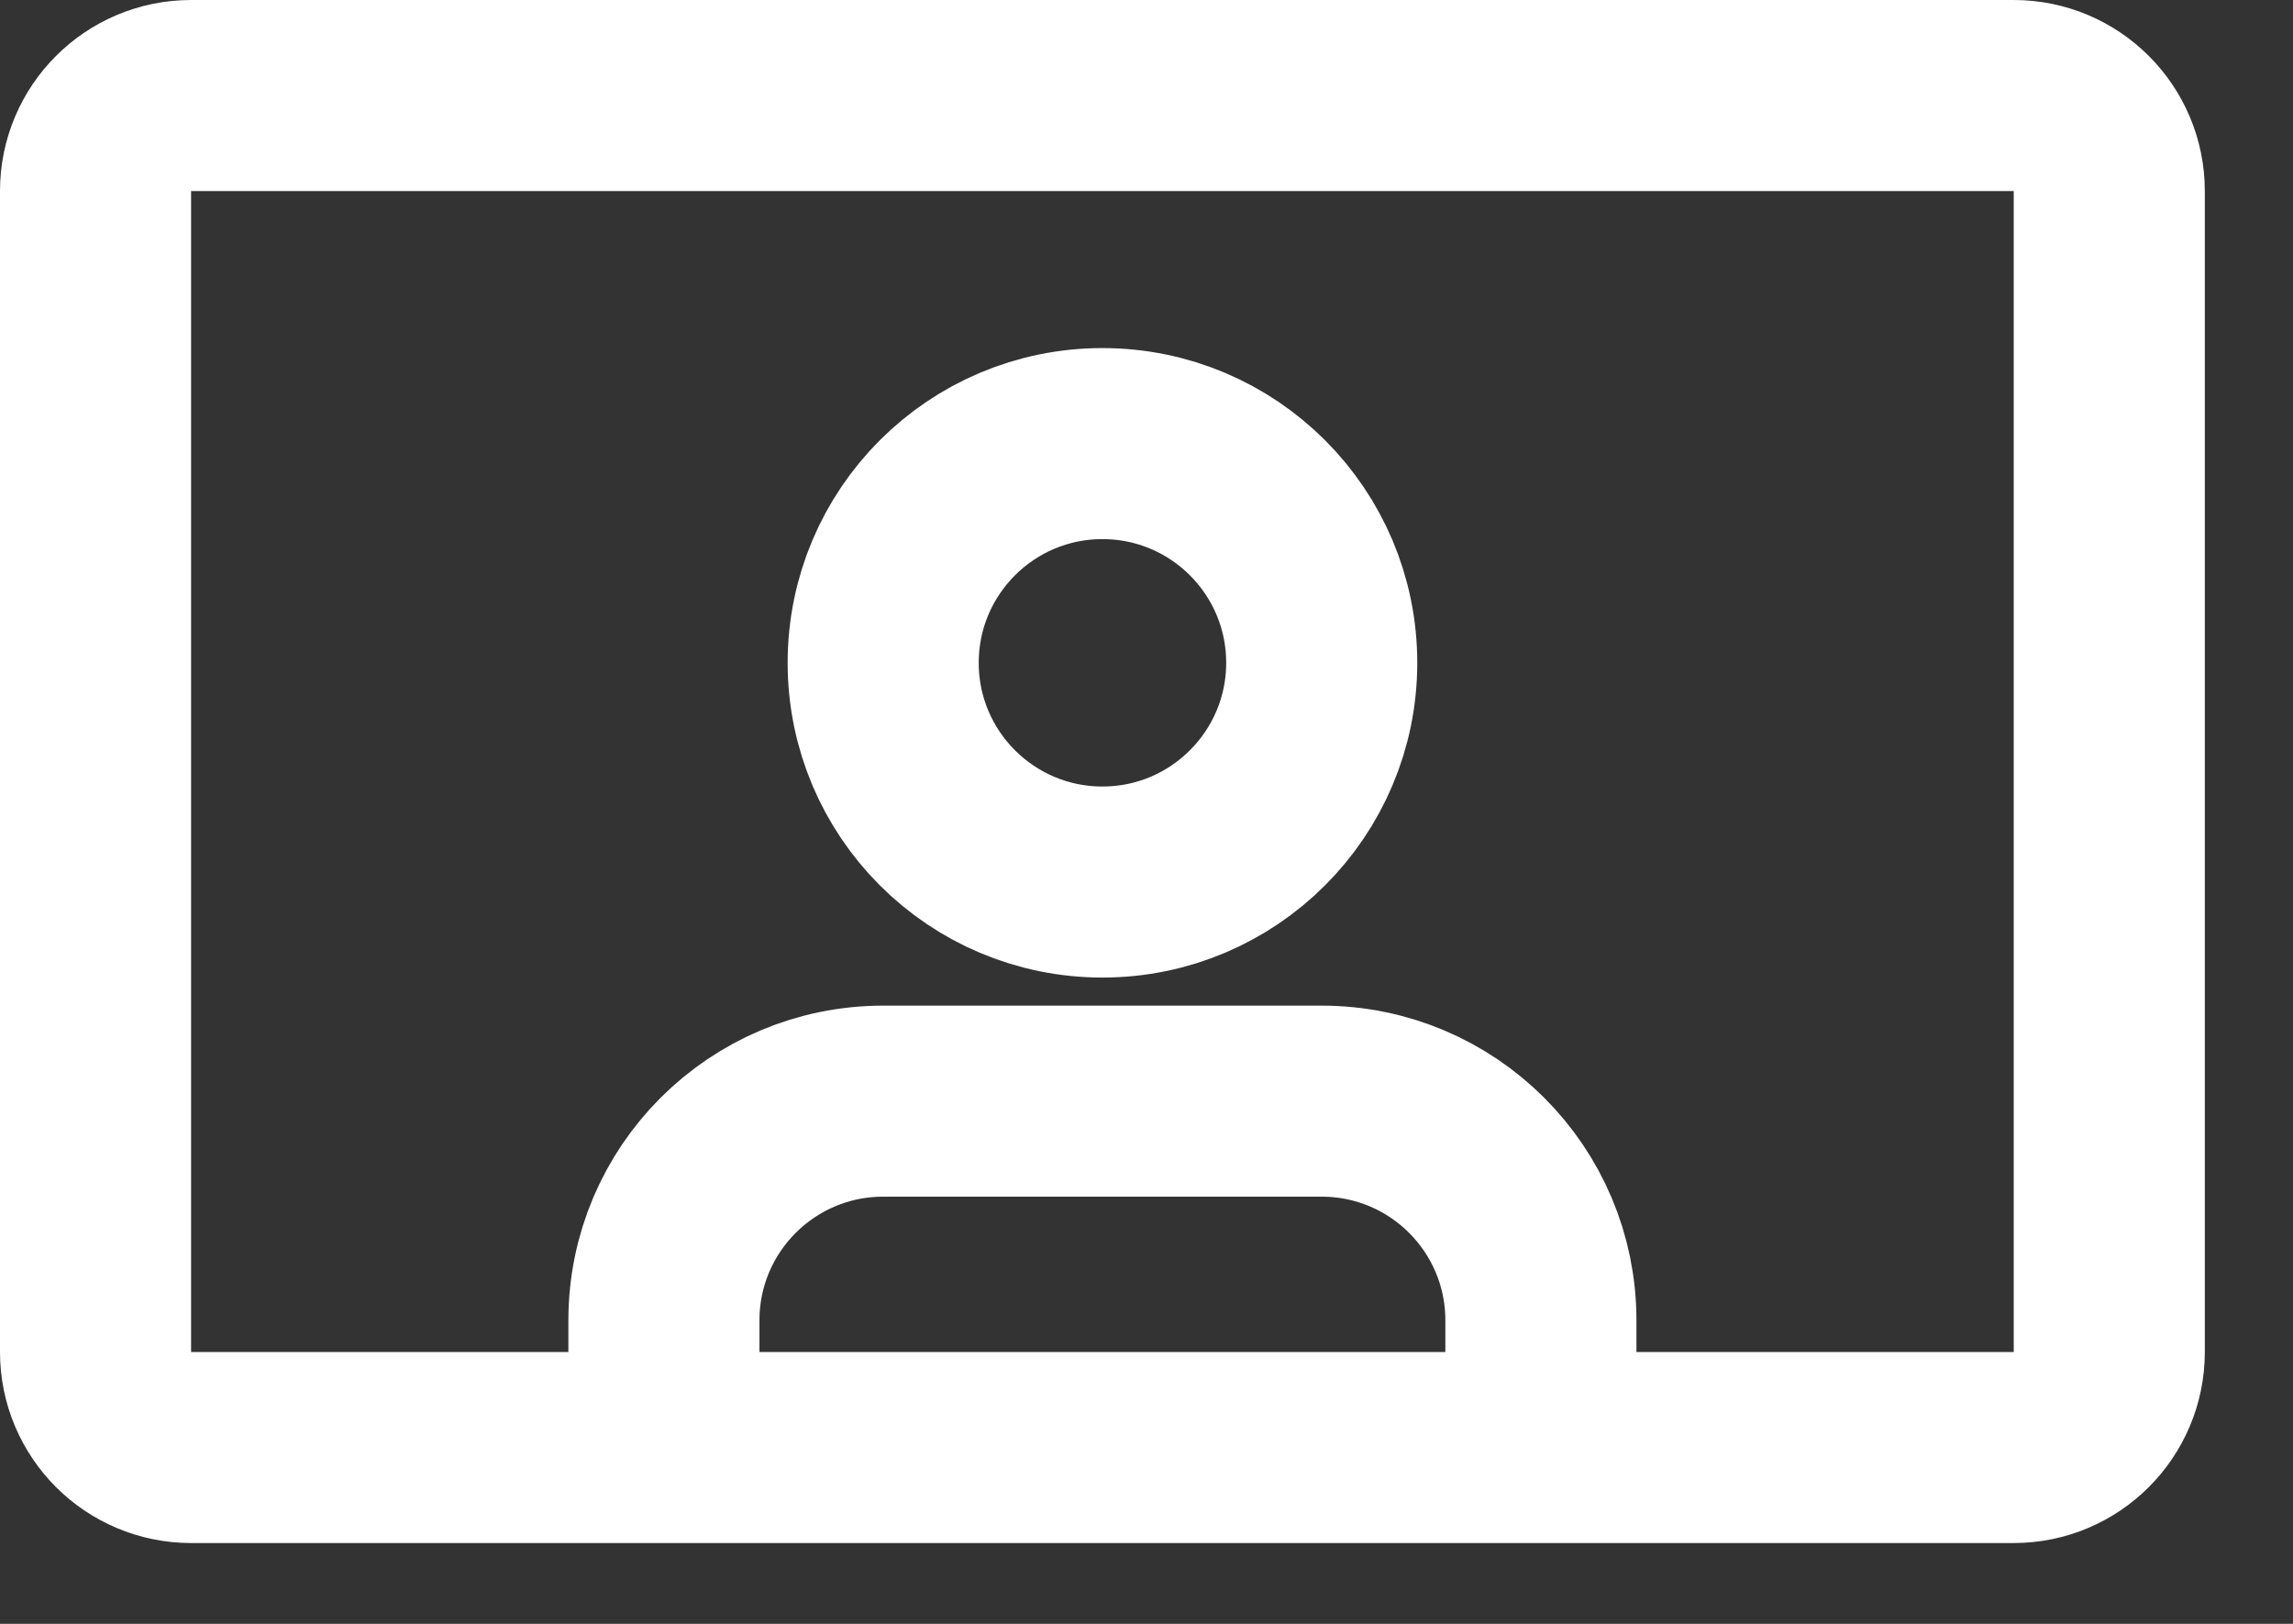
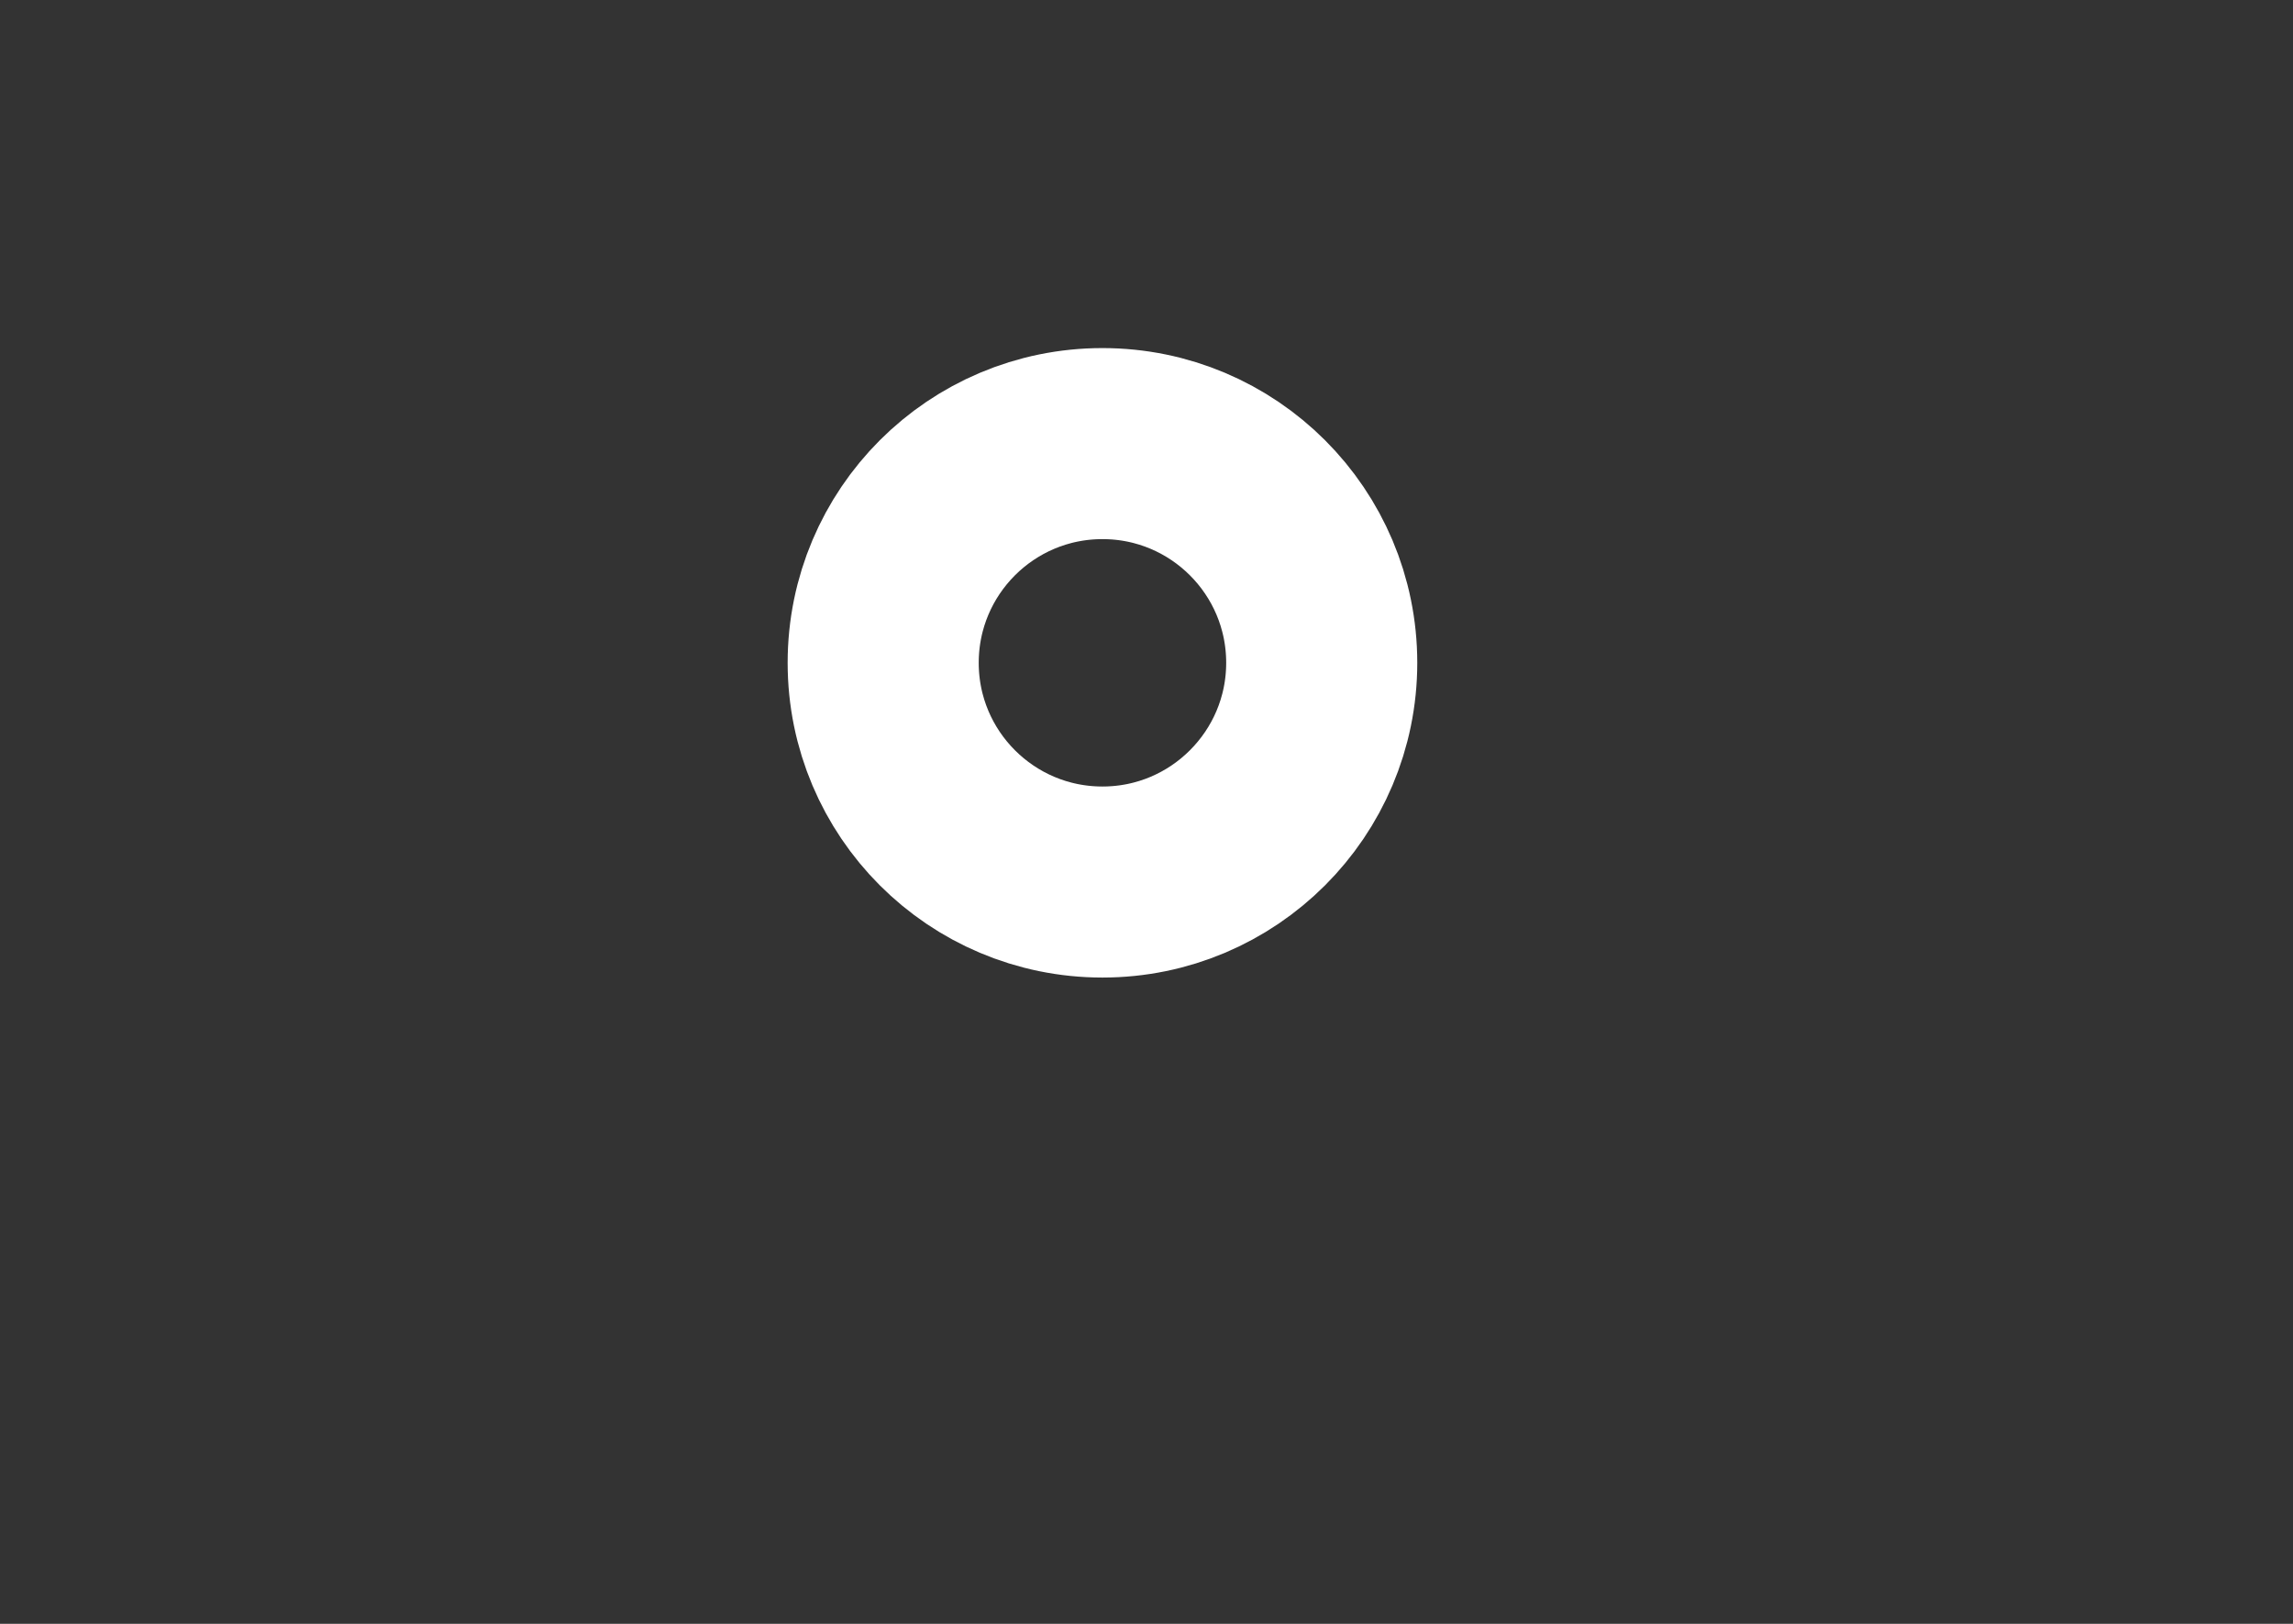
<svg xmlns="http://www.w3.org/2000/svg" width="24" height="17" viewBox="0 0 24 17" fill="none">
  <rect x="0" y="0" width="24" height="17" fill="#333333" stroke="none" />
-   <path d="M2 1H21.077C21.629 1 22.077 1.448 22.077 2V14.154C22.077 14.706 21.629 15.154 21.077 15.154H2C1.448 15.154 1 14.706 1 14.154V2C1 1.448 1.448 1 2 1Z" stroke="white" stroke-width="2" />
-   <path d="M16.128 14.97V13.823C16.128 12.555 15.101 11.528 13.833 11.528H9.244C7.976 11.528 6.949 12.555 6.949 13.823V14.97" stroke="white" stroke-width="2" stroke-linecap="round" stroke-linejoin="round" />
  <path fill-rule="evenodd" clip-rule="evenodd" d="M11.539 4.644C10.271 4.644 9.244 5.671 9.244 6.939C9.244 8.206 10.271 9.234 11.539 9.234C12.806 9.234 13.834 8.206 13.834 6.939C13.834 5.671 12.806 4.644 11.539 4.644Z" stroke="white" stroke-width="2" stroke-linecap="round" stroke-linejoin="round" />
</svg>